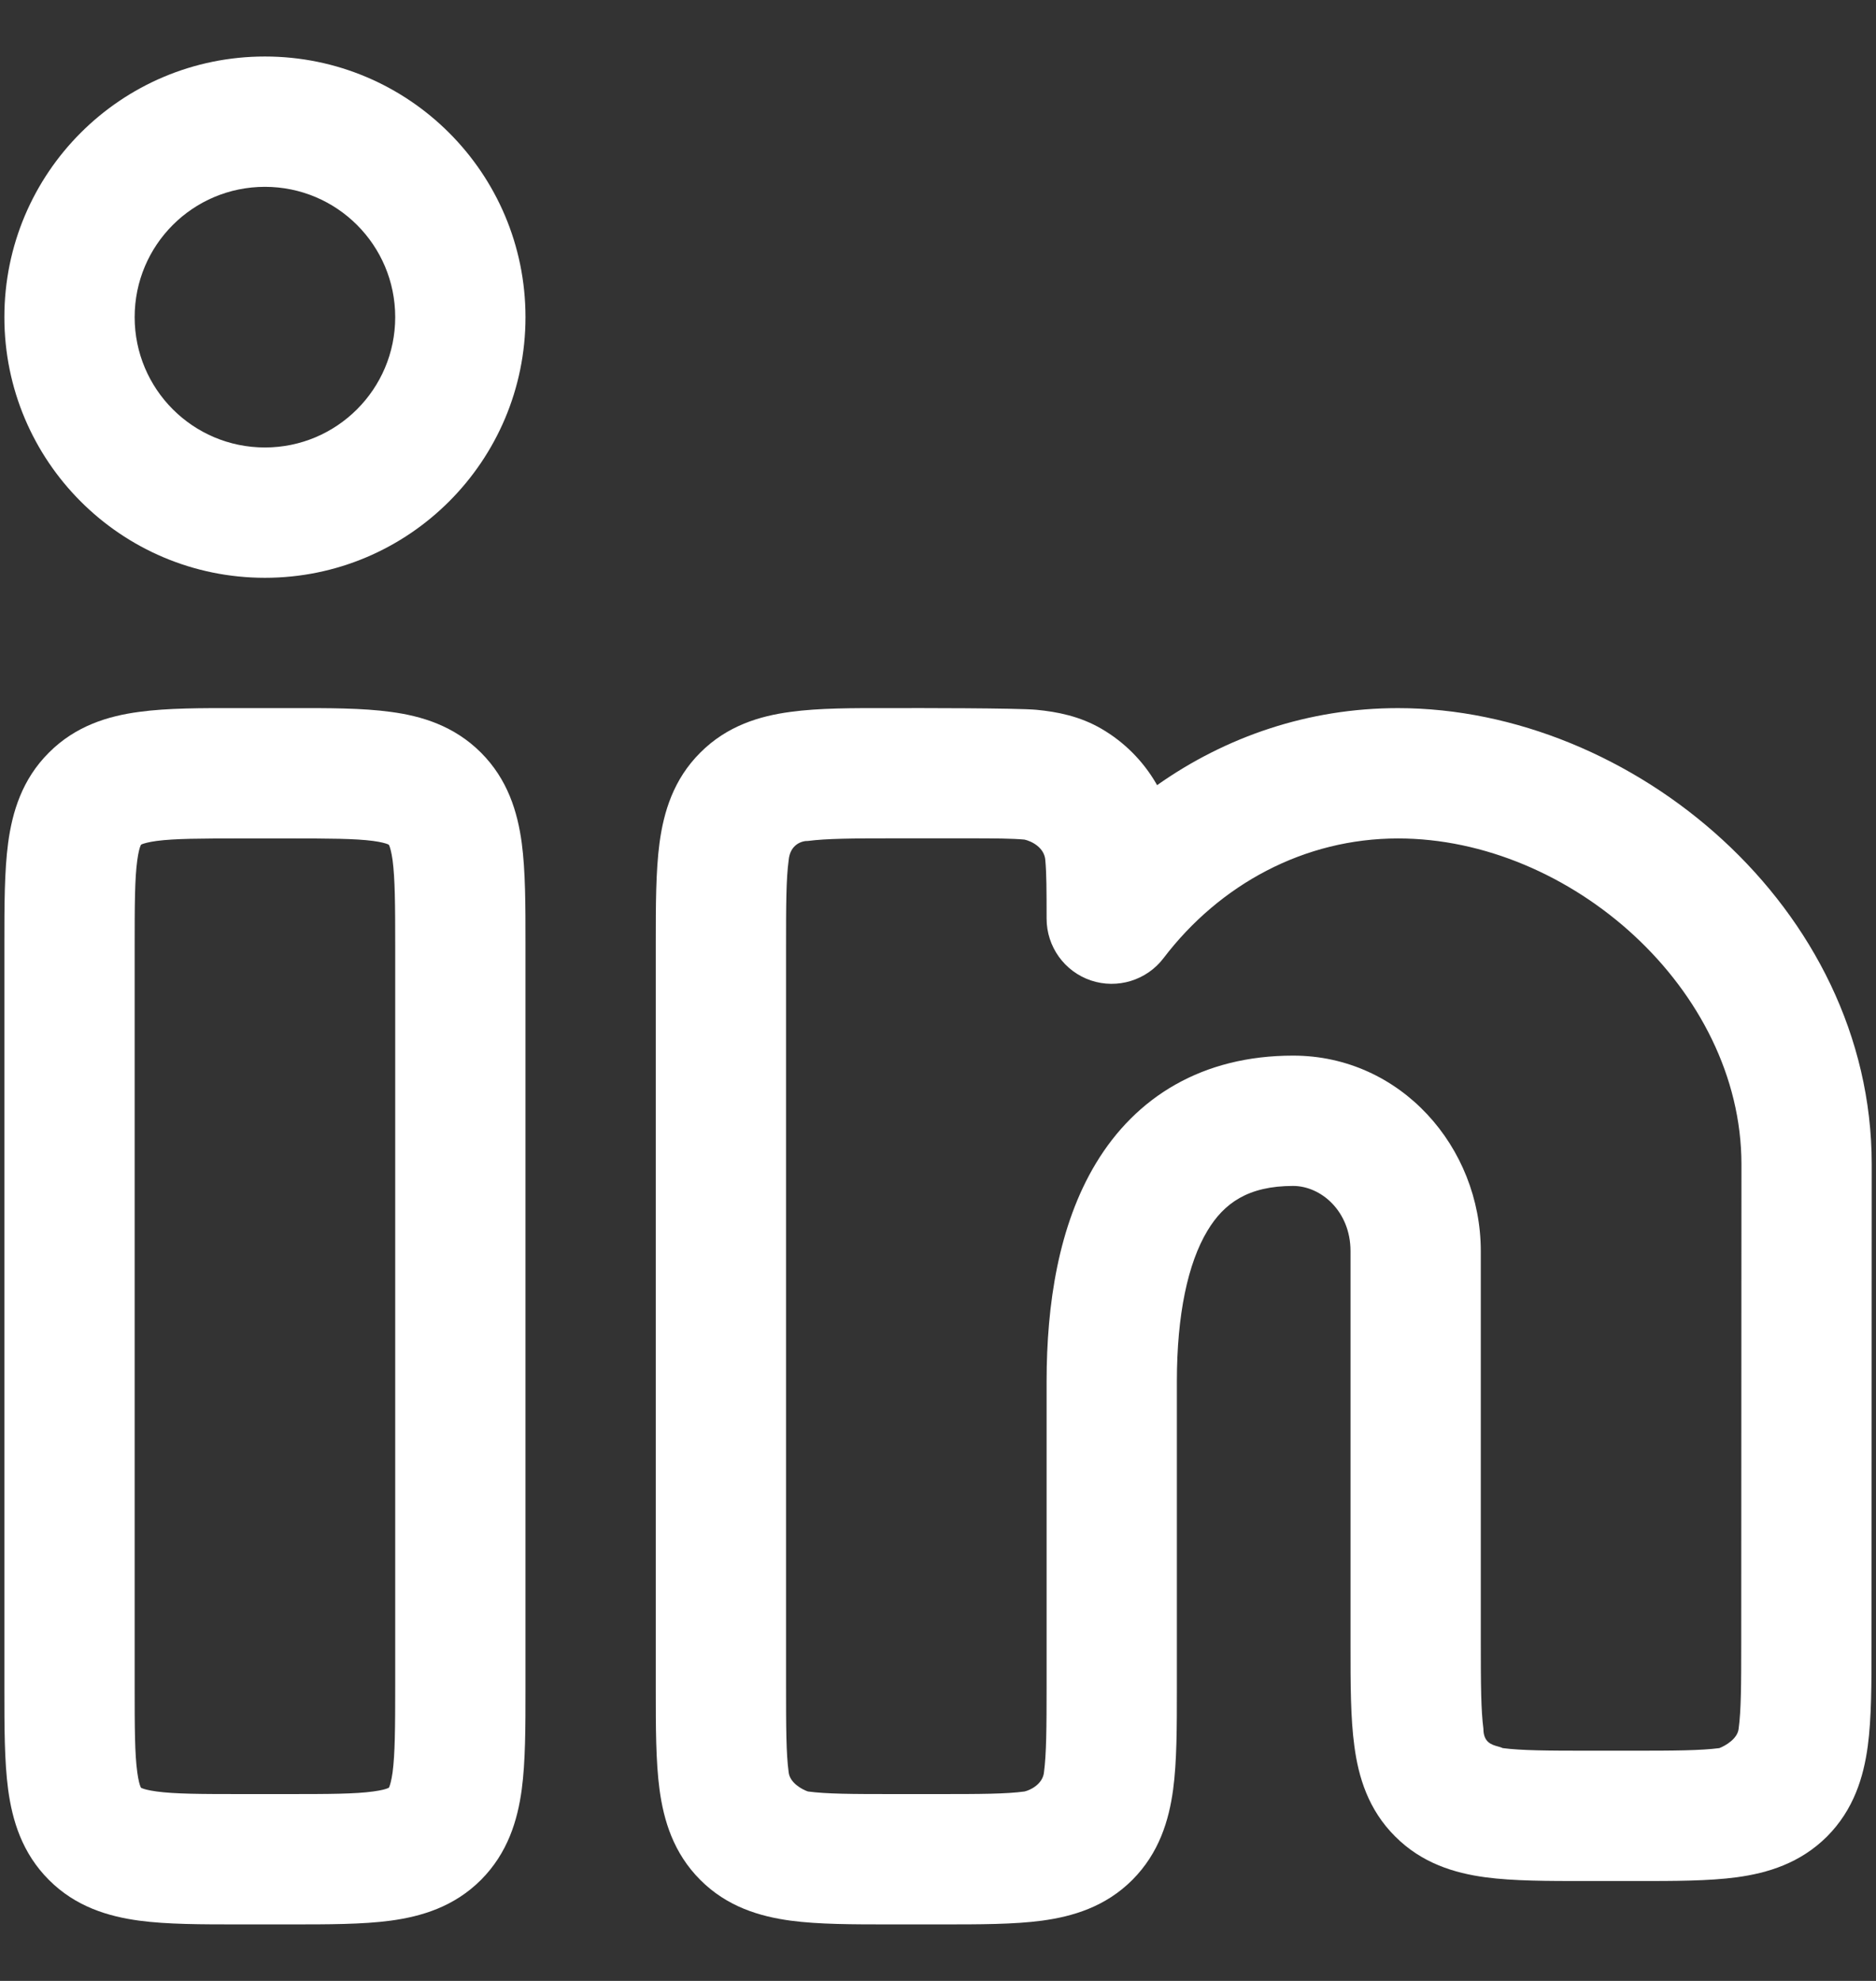
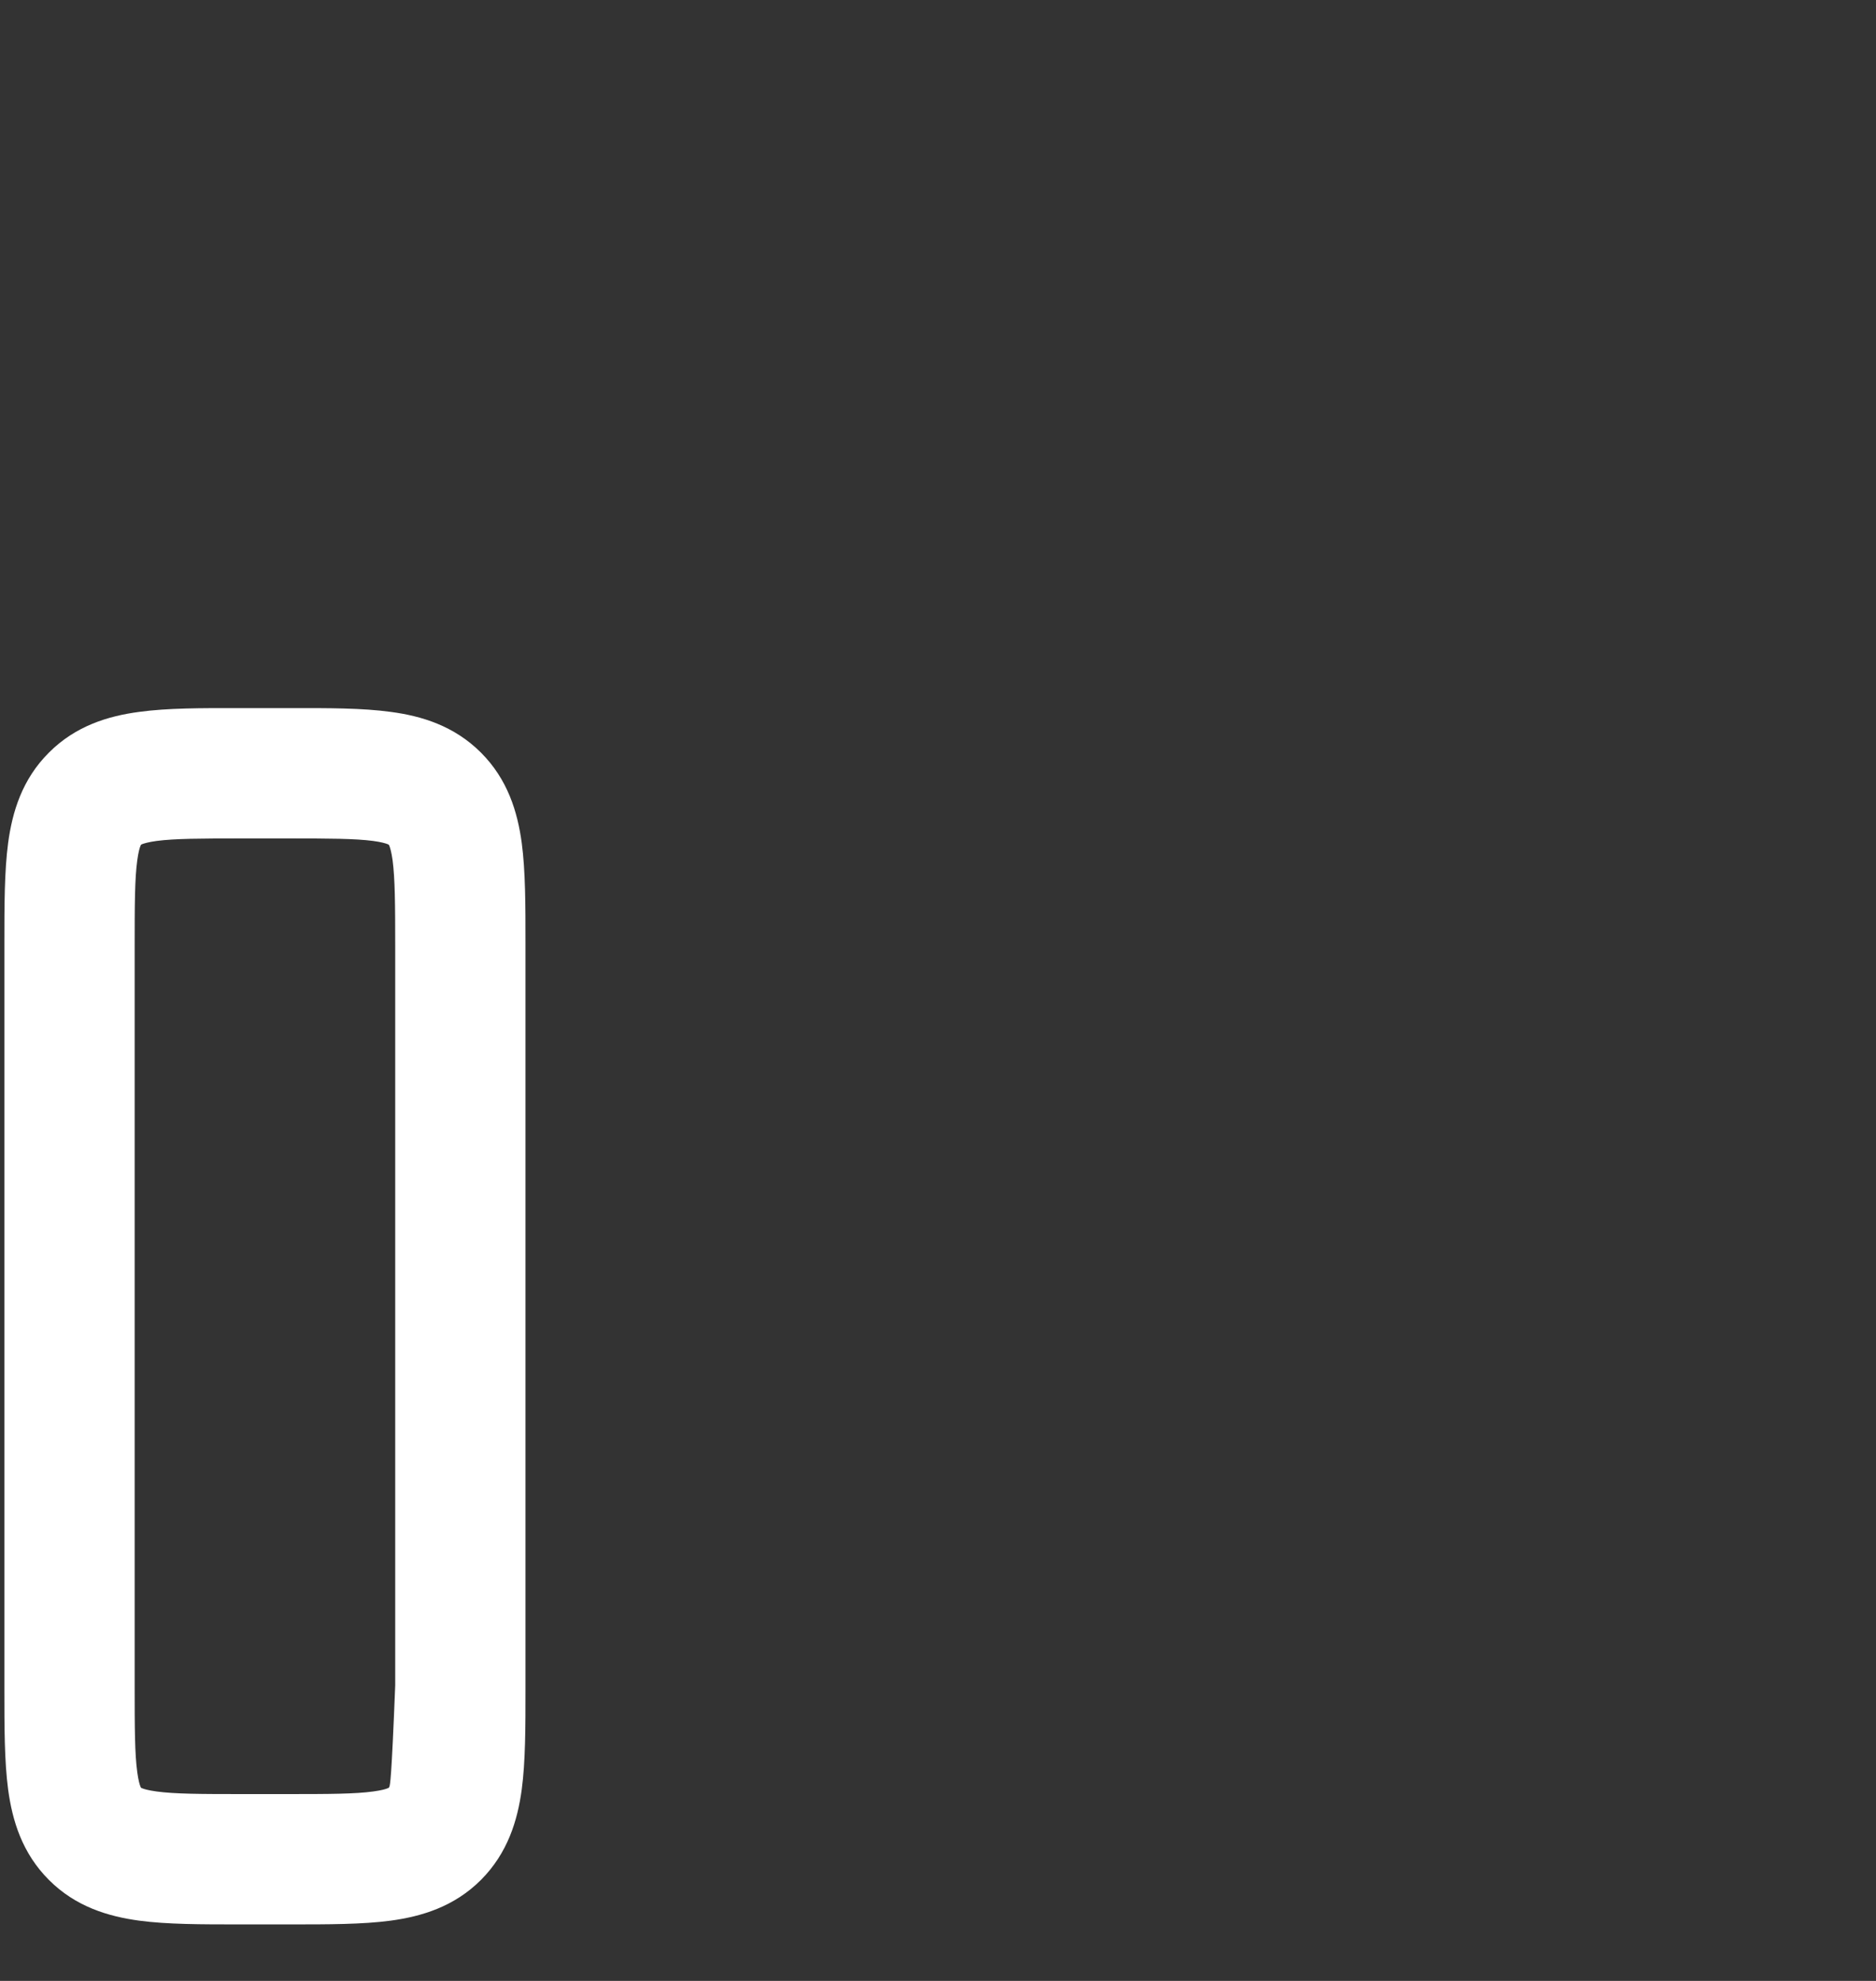
<svg xmlns="http://www.w3.org/2000/svg" width="18" height="19" viewBox="0 0 18 19" fill="none">
  <rect x="0" y="0" width="18" height="19" fill="#333333" stroke="none" />
-   <path fill-rule="evenodd" clip-rule="evenodd" d="M0.042 3.042C0.042 1.661 1.161 0.542 2.542 0.542C3.922 0.542 5.042 1.661 5.042 3.042C5.042 4.422 3.922 5.542 2.542 5.542C1.161 5.542 0.042 4.422 0.042 3.042ZM2.542 1.792C1.851 1.792 1.292 2.351 1.292 3.042C1.292 3.732 1.851 4.292 2.542 4.292C3.232 4.292 3.792 3.732 3.792 3.042C3.792 2.351 3.232 1.792 2.542 1.792Z" fill="white" />
-   <path fill-rule="evenodd" clip-rule="evenodd" d="M2.296 6.792H2.787C3.148 6.791 3.479 6.791 3.748 6.828C4.044 6.867 4.357 6.961 4.615 7.219C4.872 7.476 4.966 7.789 5.006 8.085C5.042 8.355 5.042 8.685 5.042 9.046L5.042 16.204C5.042 16.564 5.042 16.895 5.006 17.164C4.966 17.46 4.872 17.773 4.615 18.031C4.357 18.289 4.044 18.382 3.748 18.422C3.479 18.458 3.148 18.458 2.787 18.458H2.296C1.935 18.458 1.605 18.458 1.336 18.422C1.04 18.382 0.726 18.289 0.469 18.031C0.211 17.773 0.118 17.46 0.078 17.164C0.042 16.895 0.042 16.564 0.042 16.204L0.042 9.046C0.042 8.685 0.042 8.355 0.078 8.085C0.118 7.789 0.211 7.476 0.469 7.219C0.726 6.961 1.04 6.867 1.336 6.828C1.605 6.791 1.935 6.791 2.296 6.792ZM1.353 8.103L1.355 8.101C1.356 8.101 1.359 8.099 1.363 8.097C1.382 8.09 1.422 8.077 1.502 8.066C1.678 8.043 1.923 8.042 2.333 8.042H2.75C3.161 8.042 3.406 8.043 3.581 8.066C3.662 8.077 3.702 8.09 3.72 8.097C3.724 8.099 3.727 8.101 3.729 8.101L3.731 8.103L3.732 8.105C3.733 8.106 3.734 8.109 3.736 8.113C3.743 8.131 3.756 8.172 3.767 8.252C3.79 8.428 3.792 8.673 3.792 9.083L3.792 16.166C3.792 16.577 3.79 16.822 3.767 16.998C3.756 17.078 3.743 17.118 3.736 17.137C3.734 17.141 3.733 17.143 3.732 17.145L3.731 17.147L3.729 17.148C3.727 17.149 3.724 17.151 3.72 17.152C3.702 17.16 3.662 17.172 3.581 17.183C3.406 17.207 3.161 17.208 2.75 17.208H2.333C1.923 17.208 1.678 17.207 1.502 17.183C1.422 17.172 1.382 17.16 1.363 17.152C1.359 17.151 1.356 17.149 1.355 17.148L1.353 17.147L1.352 17.145C1.351 17.143 1.349 17.141 1.348 17.137C1.34 17.118 1.328 17.078 1.317 16.998C1.293 16.822 1.292 16.577 1.292 16.166L1.292 9.083C1.292 8.673 1.293 8.428 1.317 8.252C1.328 8.172 1.34 8.131 1.348 8.113C1.349 8.109 1.351 8.106 1.352 8.105L1.353 8.103Z" fill="white" />
-   <path fill-rule="evenodd" clip-rule="evenodd" d="M8.546 6.792C8.787 6.791 9.759 6.791 9.944 6.808C10.143 6.827 10.361 6.869 10.57 6.991C10.786 7.117 10.966 7.297 11.092 7.513L11.102 7.531C11.76 7.066 12.555 6.792 13.414 6.792C15.66 6.792 17.959 8.704 17.959 11.167L17.957 15.788C17.957 16.148 17.957 16.479 17.921 16.748C17.881 17.044 17.787 17.357 17.53 17.615C17.272 17.872 16.959 17.966 16.663 18.006C16.394 18.042 16.064 18.042 15.703 18.042H15.213C14.852 18.042 14.521 18.042 14.252 18.006C13.956 17.966 13.643 17.872 13.386 17.614C13.128 17.357 13.034 17.044 12.995 16.748C12.958 16.479 12.958 16.148 12.958 15.787L12.958 12C12.958 11.619 12.676 11.375 12.407 11.375C11.976 11.375 11.744 11.54 11.585 11.805C11.398 12.116 11.292 12.607 11.292 13.25L11.292 16.204C11.292 16.564 11.292 16.895 11.256 17.164C11.216 17.46 11.122 17.773 10.865 18.031C10.607 18.289 10.294 18.382 9.998 18.422C9.729 18.458 9.398 18.458 9.037 18.458H8.546C8.185 18.458 7.855 18.458 7.586 18.422C7.29 18.382 6.976 18.289 6.719 18.031C6.461 17.773 6.368 17.46 6.328 17.164C6.292 16.895 6.292 16.564 6.292 16.204L6.292 9.046C6.292 8.685 6.292 8.355 6.328 8.085C6.368 7.789 6.461 7.476 6.719 7.219C6.976 6.961 7.29 6.867 7.586 6.828C7.855 6.791 8.185 6.791 8.546 6.792ZM8.583 8.041C8.173 8.041 7.928 8.043 7.752 8.066C7.696 8.064 7.58 8.098 7.567 8.252C7.543 8.428 7.542 8.673 7.542 9.083L7.542 16.166C7.542 16.577 7.543 16.822 7.567 16.998C7.577 17.099 7.695 17.164 7.752 17.183C7.928 17.207 8.173 17.208 8.583 17.208H9C9.411 17.208 9.656 17.207 9.831 17.183C9.889 17.169 10.006 17.111 10.017 16.998C10.04 16.822 10.042 16.577 10.042 16.166L10.042 13.25C10.042 12.512 10.156 11.754 10.514 11.16C10.9 10.519 11.538 10.125 12.407 10.125C13.437 10.125 14.208 11.001 14.208 12V15.75C14.208 16.16 14.21 16.405 14.233 16.581C14.233 16.713 14.313 16.735 14.375 16.752C14.392 16.757 14.407 16.761 14.419 16.767C14.595 16.79 14.839 16.792 15.25 16.792L15.666 16.792C16.076 16.792 16.321 16.79 16.497 16.767C16.554 16.745 16.672 16.678 16.682 16.581C16.706 16.405 16.707 16.161 16.707 15.75L16.709 11.167C16.708 9.488 15.067 8.042 13.414 8.042C12.516 8.042 11.704 8.481 11.164 9.19C11.002 9.403 10.721 9.489 10.467 9.404C10.213 9.318 10.042 9.08 10.042 8.811C10.042 8.537 10.041 8.374 10.03 8.254C10.023 8.127 9.894 8.067 9.83 8.053C9.709 8.042 9.546 8.041 9.272 8.041L8.583 8.041Z" fill="white" />
+   <path fill-rule="evenodd" clip-rule="evenodd" d="M2.296 6.792H2.787C3.148 6.791 3.479 6.791 3.748 6.828C4.044 6.867 4.357 6.961 4.615 7.219C4.872 7.476 4.966 7.789 5.006 8.085C5.042 8.355 5.042 8.685 5.042 9.046L5.042 16.204C5.042 16.564 5.042 16.895 5.006 17.164C4.966 17.46 4.872 17.773 4.615 18.031C4.357 18.289 4.044 18.382 3.748 18.422C3.479 18.458 3.148 18.458 2.787 18.458H2.296C1.935 18.458 1.605 18.458 1.336 18.422C1.04 18.382 0.726 18.289 0.469 18.031C0.211 17.773 0.118 17.46 0.078 17.164C0.042 16.895 0.042 16.564 0.042 16.204L0.042 9.046C0.042 8.685 0.042 8.355 0.078 8.085C0.118 7.789 0.211 7.476 0.469 7.219C0.726 6.961 1.04 6.867 1.336 6.828C1.605 6.791 1.935 6.791 2.296 6.792ZM1.353 8.103L1.355 8.101C1.356 8.101 1.359 8.099 1.363 8.097C1.382 8.09 1.422 8.077 1.502 8.066C1.678 8.043 1.923 8.042 2.333 8.042H2.75C3.161 8.042 3.406 8.043 3.581 8.066C3.662 8.077 3.702 8.09 3.72 8.097C3.724 8.099 3.727 8.101 3.729 8.101L3.731 8.103L3.732 8.105C3.733 8.106 3.734 8.109 3.736 8.113C3.743 8.131 3.756 8.172 3.767 8.252C3.79 8.428 3.792 8.673 3.792 9.083L3.792 16.166C3.756 17.078 3.743 17.118 3.736 17.137C3.734 17.141 3.733 17.143 3.732 17.145L3.731 17.147L3.729 17.148C3.727 17.149 3.724 17.151 3.72 17.152C3.702 17.16 3.662 17.172 3.581 17.183C3.406 17.207 3.161 17.208 2.75 17.208H2.333C1.923 17.208 1.678 17.207 1.502 17.183C1.422 17.172 1.382 17.16 1.363 17.152C1.359 17.151 1.356 17.149 1.355 17.148L1.353 17.147L1.352 17.145C1.351 17.143 1.349 17.141 1.348 17.137C1.34 17.118 1.328 17.078 1.317 16.998C1.293 16.822 1.292 16.577 1.292 16.166L1.292 9.083C1.292 8.673 1.293 8.428 1.317 8.252C1.328 8.172 1.34 8.131 1.348 8.113C1.349 8.109 1.351 8.106 1.352 8.105L1.353 8.103Z" fill="white" />
</svg>